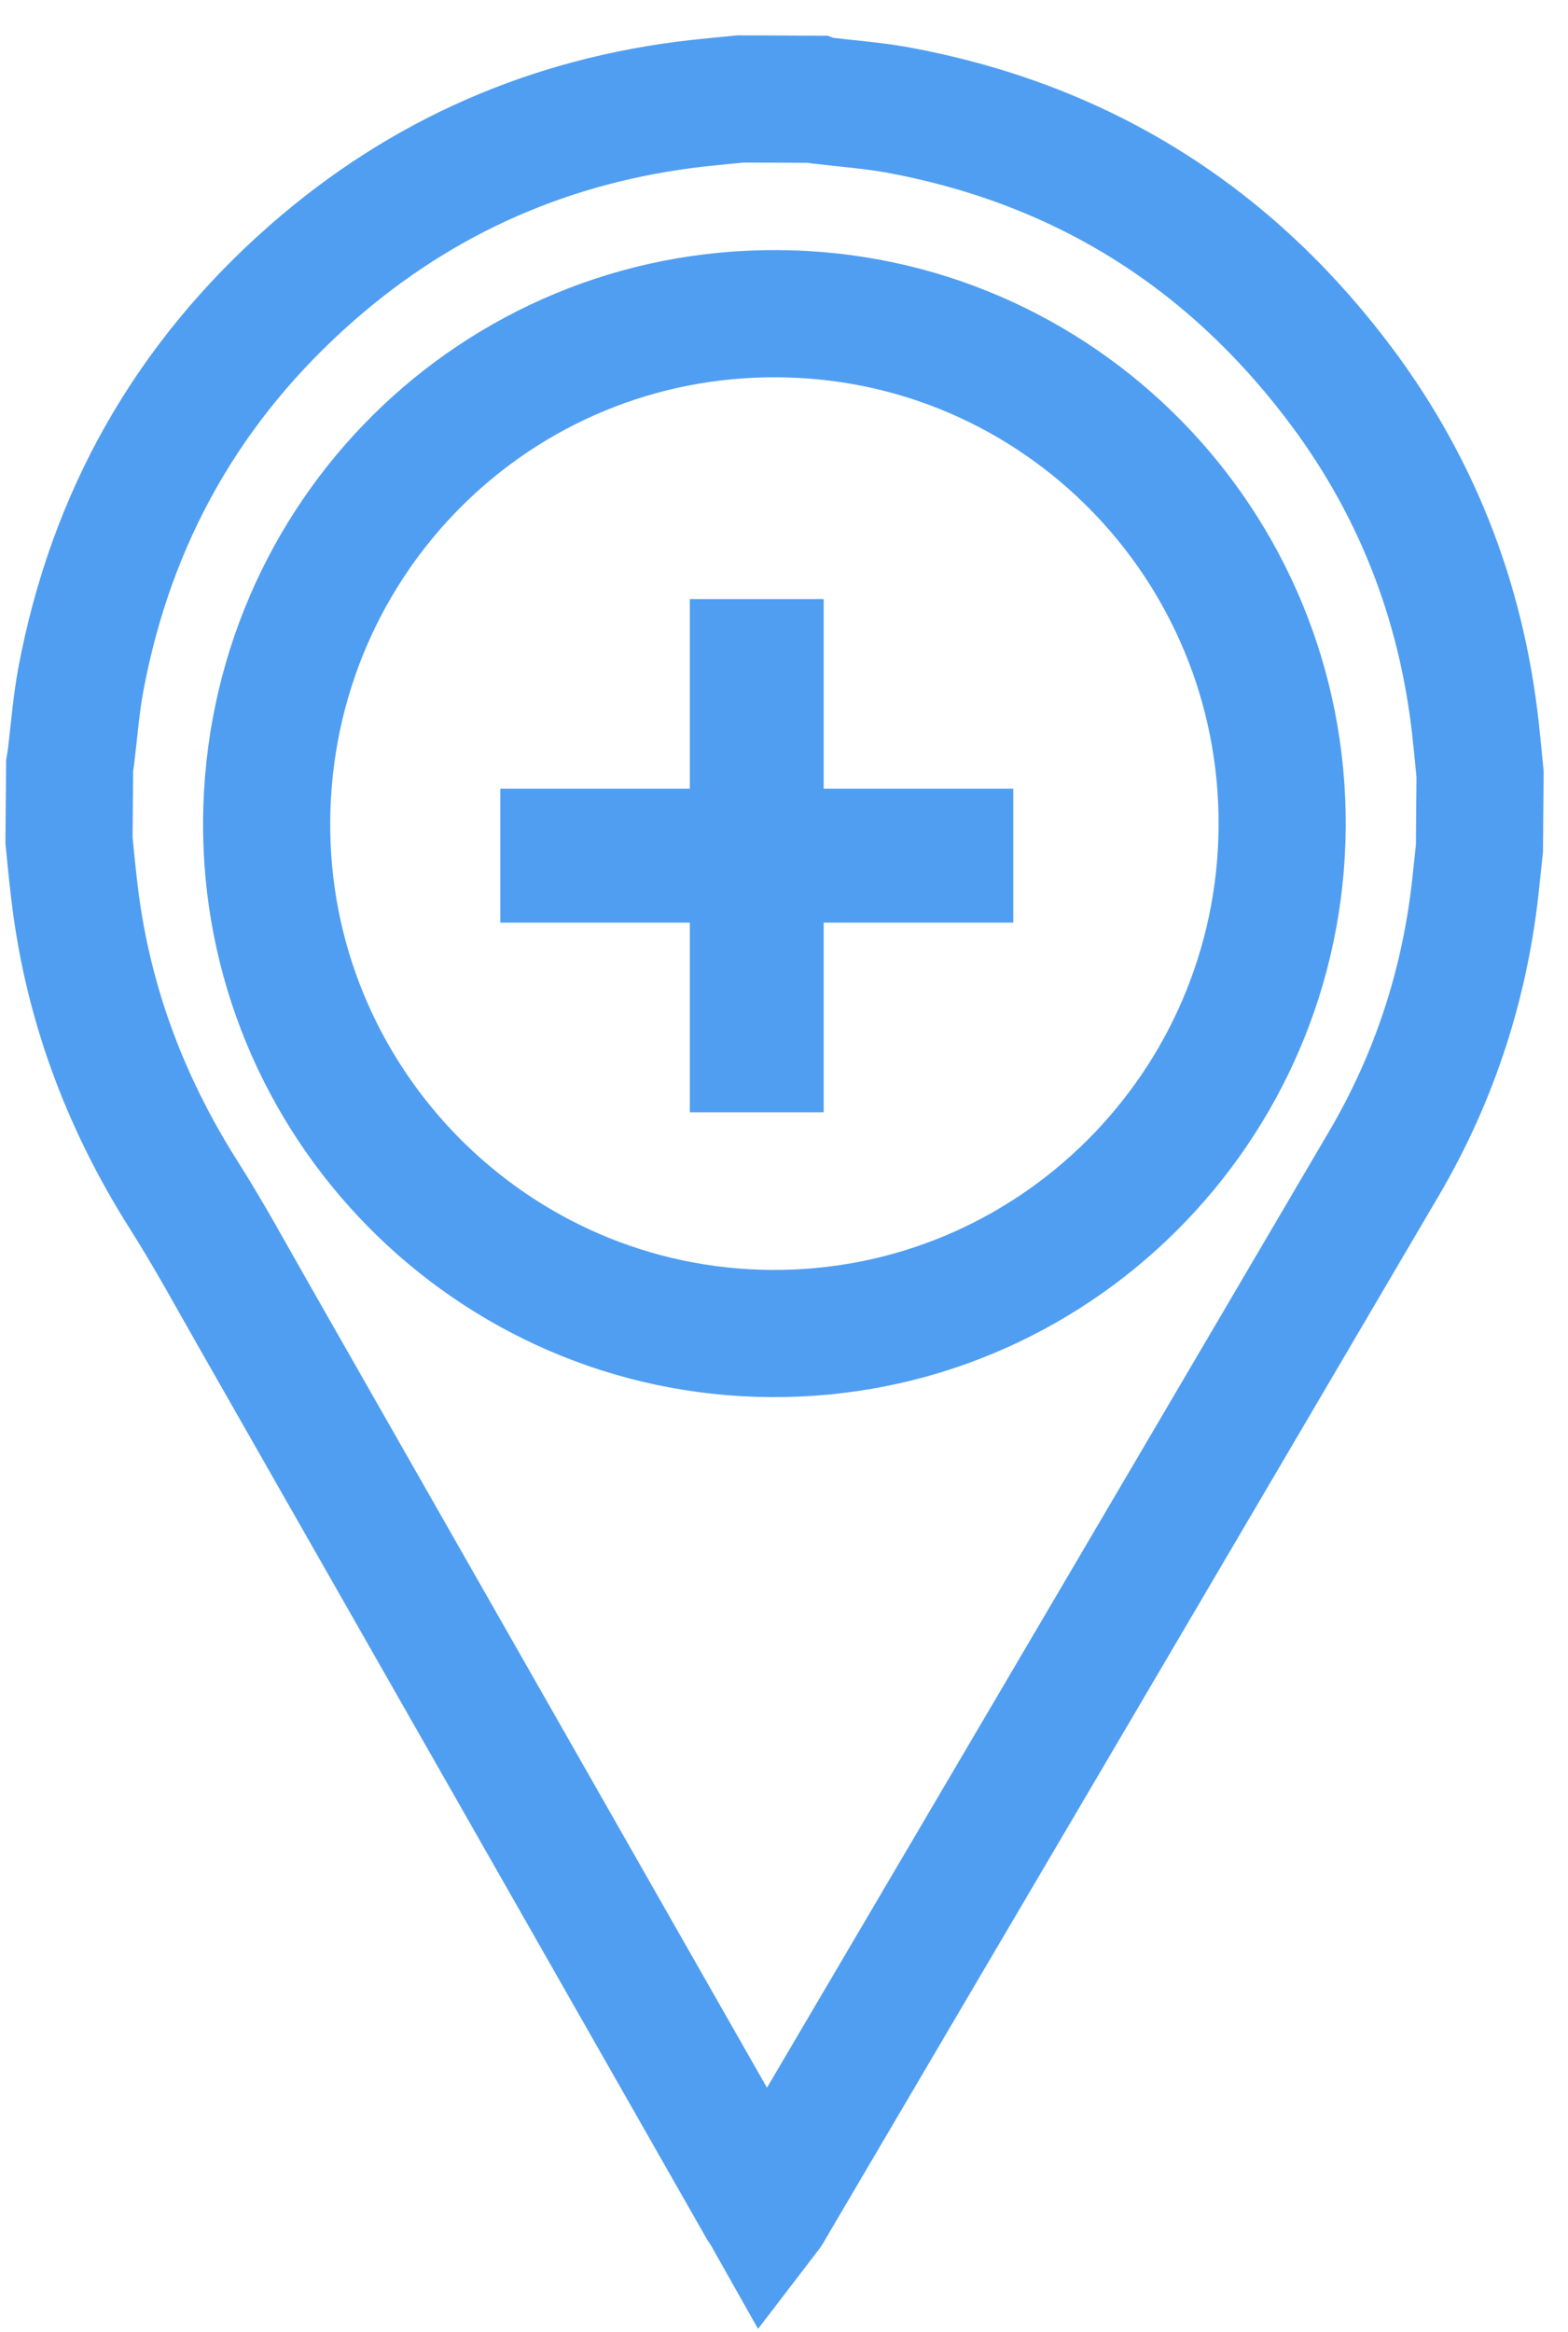
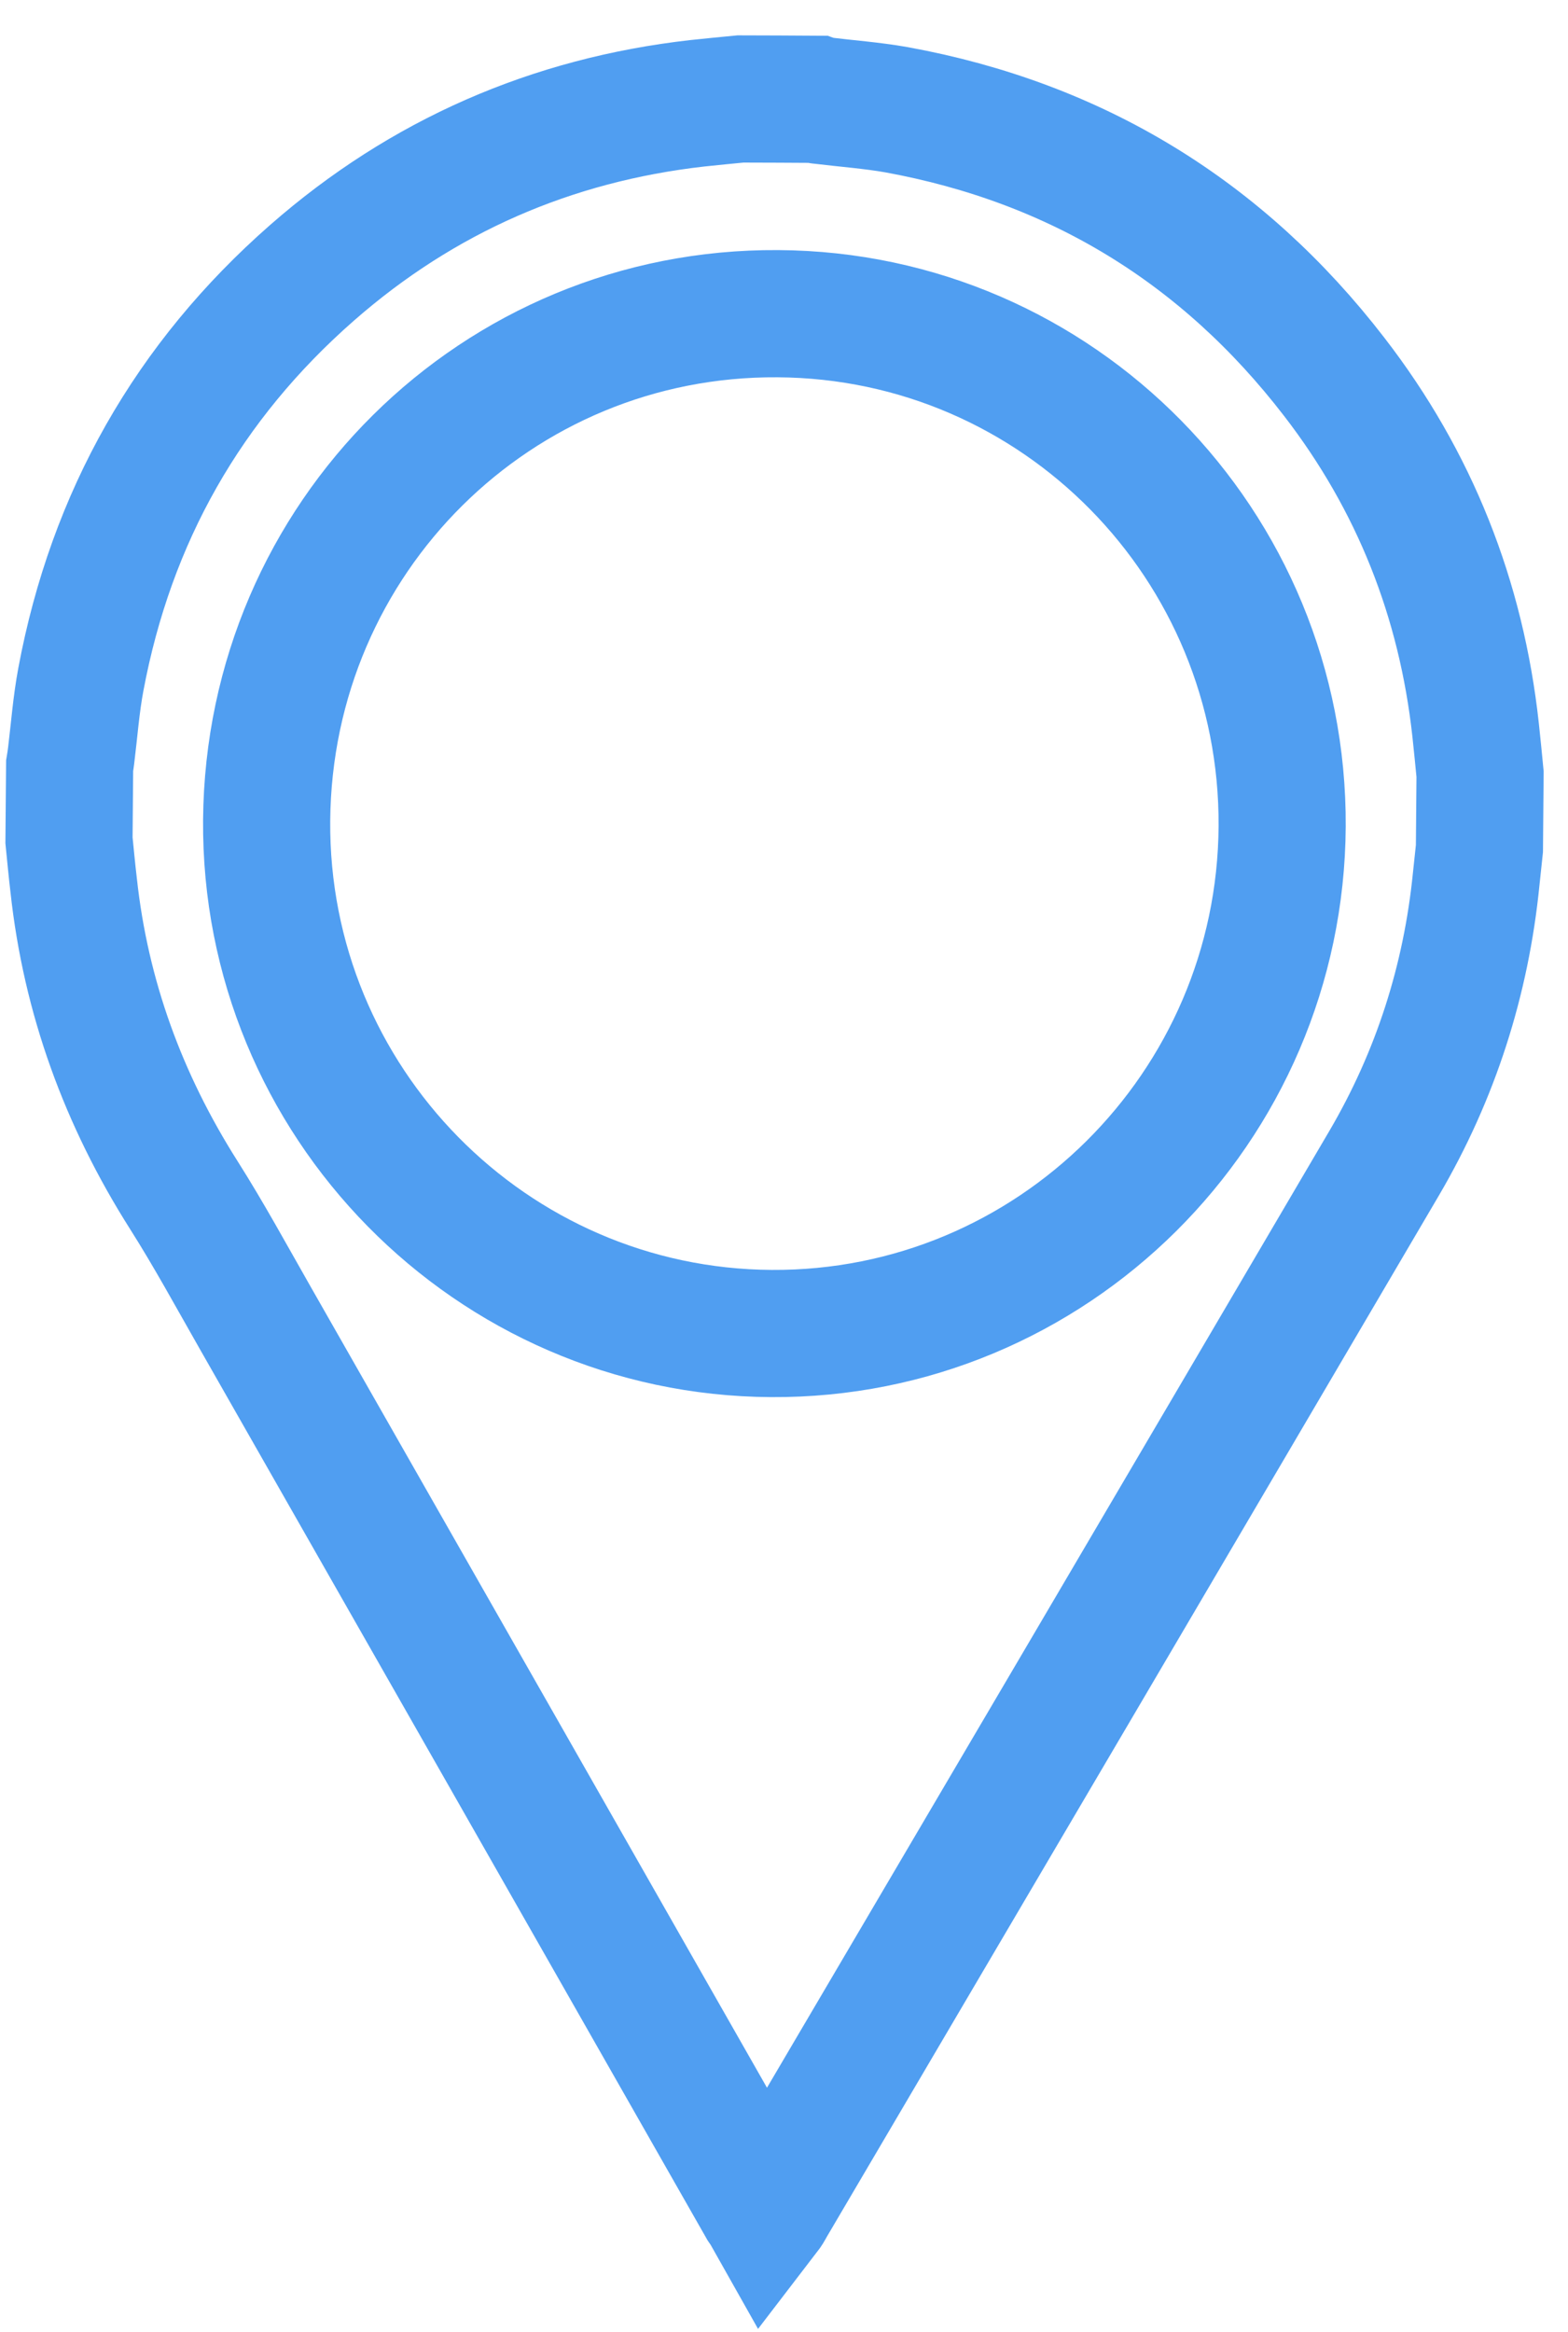
<svg xmlns="http://www.w3.org/2000/svg" width="37" height="55" viewBox="0 0 37 55">
  <g fill="none" fill-rule="evenodd" transform="translate(1.628 2.334)">
    <path stroke="#509EF1" stroke-width="3" d="M16.573,29.115 C23.187,29.155 28.587,23.797 28.627,17.153 C28.663,10.512 23.342,5.103 16.728,5.064 C10.095,5.019 4.72,10.342 4.664,17.011 C4.611,23.642 9.956,29.075 16.573,29.115 Z M15.845,-1.42108547e-14 C16.443,0.001 17.049,0.004 17.643,0.008 C17.677,0.02 17.714,0.036 17.753,0.036 C18.342,0.108 18.942,0.151 19.526,0.254 C23.777,1.03 27.222,3.138 29.853,6.55 C31.753,9.008 32.855,11.795 33.192,14.881 C33.229,15.226 33.264,15.576 33.297,15.922 C33.292,16.508 33.288,17.092 33.282,17.679 C33.258,17.916 33.23,18.154 33.206,18.393 C32.968,20.78 32.25,23.024 31.036,25.094 C26.218,33.298 21.395,41.494 16.569,49.692 C16.539,49.751 16.505,49.809 16.452,49.878 C16.408,49.8 16.376,49.756 16.343,49.708 C12.357,42.71 8.37,35.718 4.381,28.722 C3.832,27.76 3.302,26.785 2.707,25.847 C1.286,23.606 0.397,21.186 0.11,18.542 C0.068,18.189 0.036,17.841 -2.84217094e-14,17.483 C0.004,16.899 0.009,16.315 0.015,15.731 C0.029,15.65 0.039,15.567 0.051,15.483 C0.124,14.887 0.169,14.28 0.28,13.689 C0.996,9.864 2.814,6.658 5.738,4.097 C8.342,1.817 11.384,0.492 14.826,0.102 C15.169,0.065 15.506,0.033 15.845,-1.42108547e-14 Z" />
-     <polygon fill="#509EF1" points="22.282 16.267 17.808 16.267 17.808 11.794 14.65 11.794 14.65 16.267 10.177 16.267 10.177 19.425 14.65 19.425 14.65 23.898 17.808 23.898 17.808 19.425 22.282 19.425" />
  </g>
</svg>